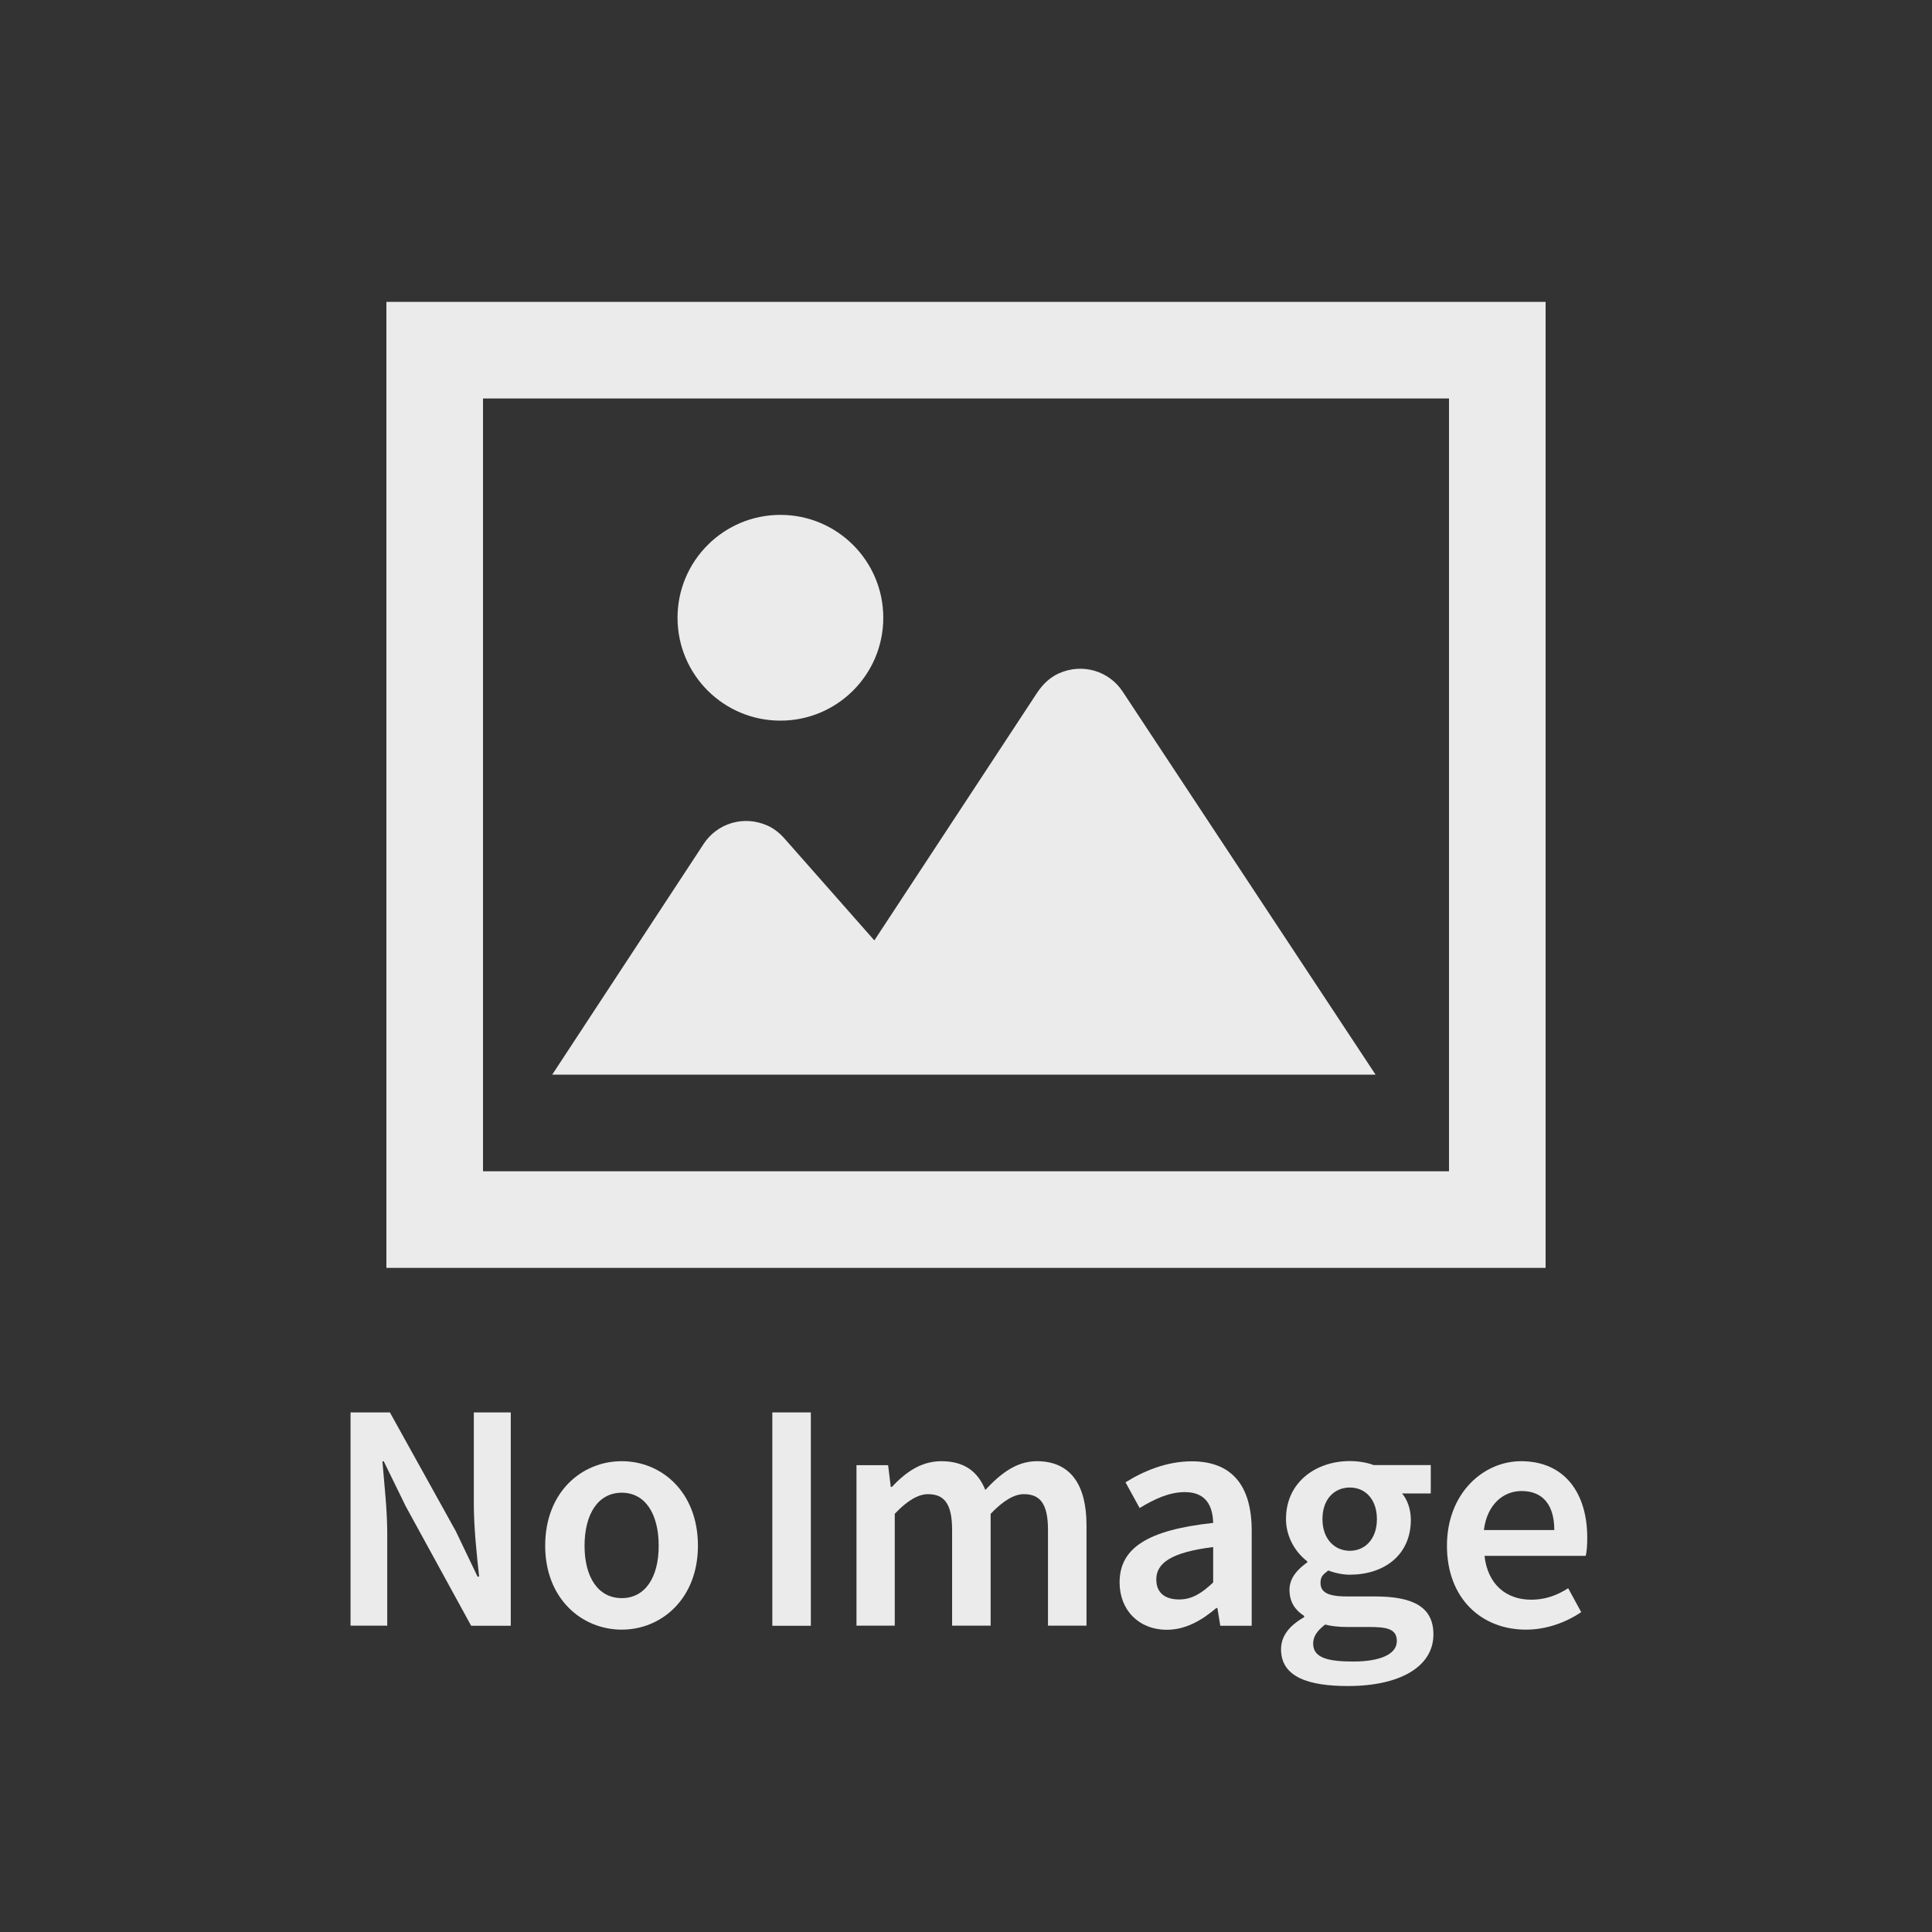
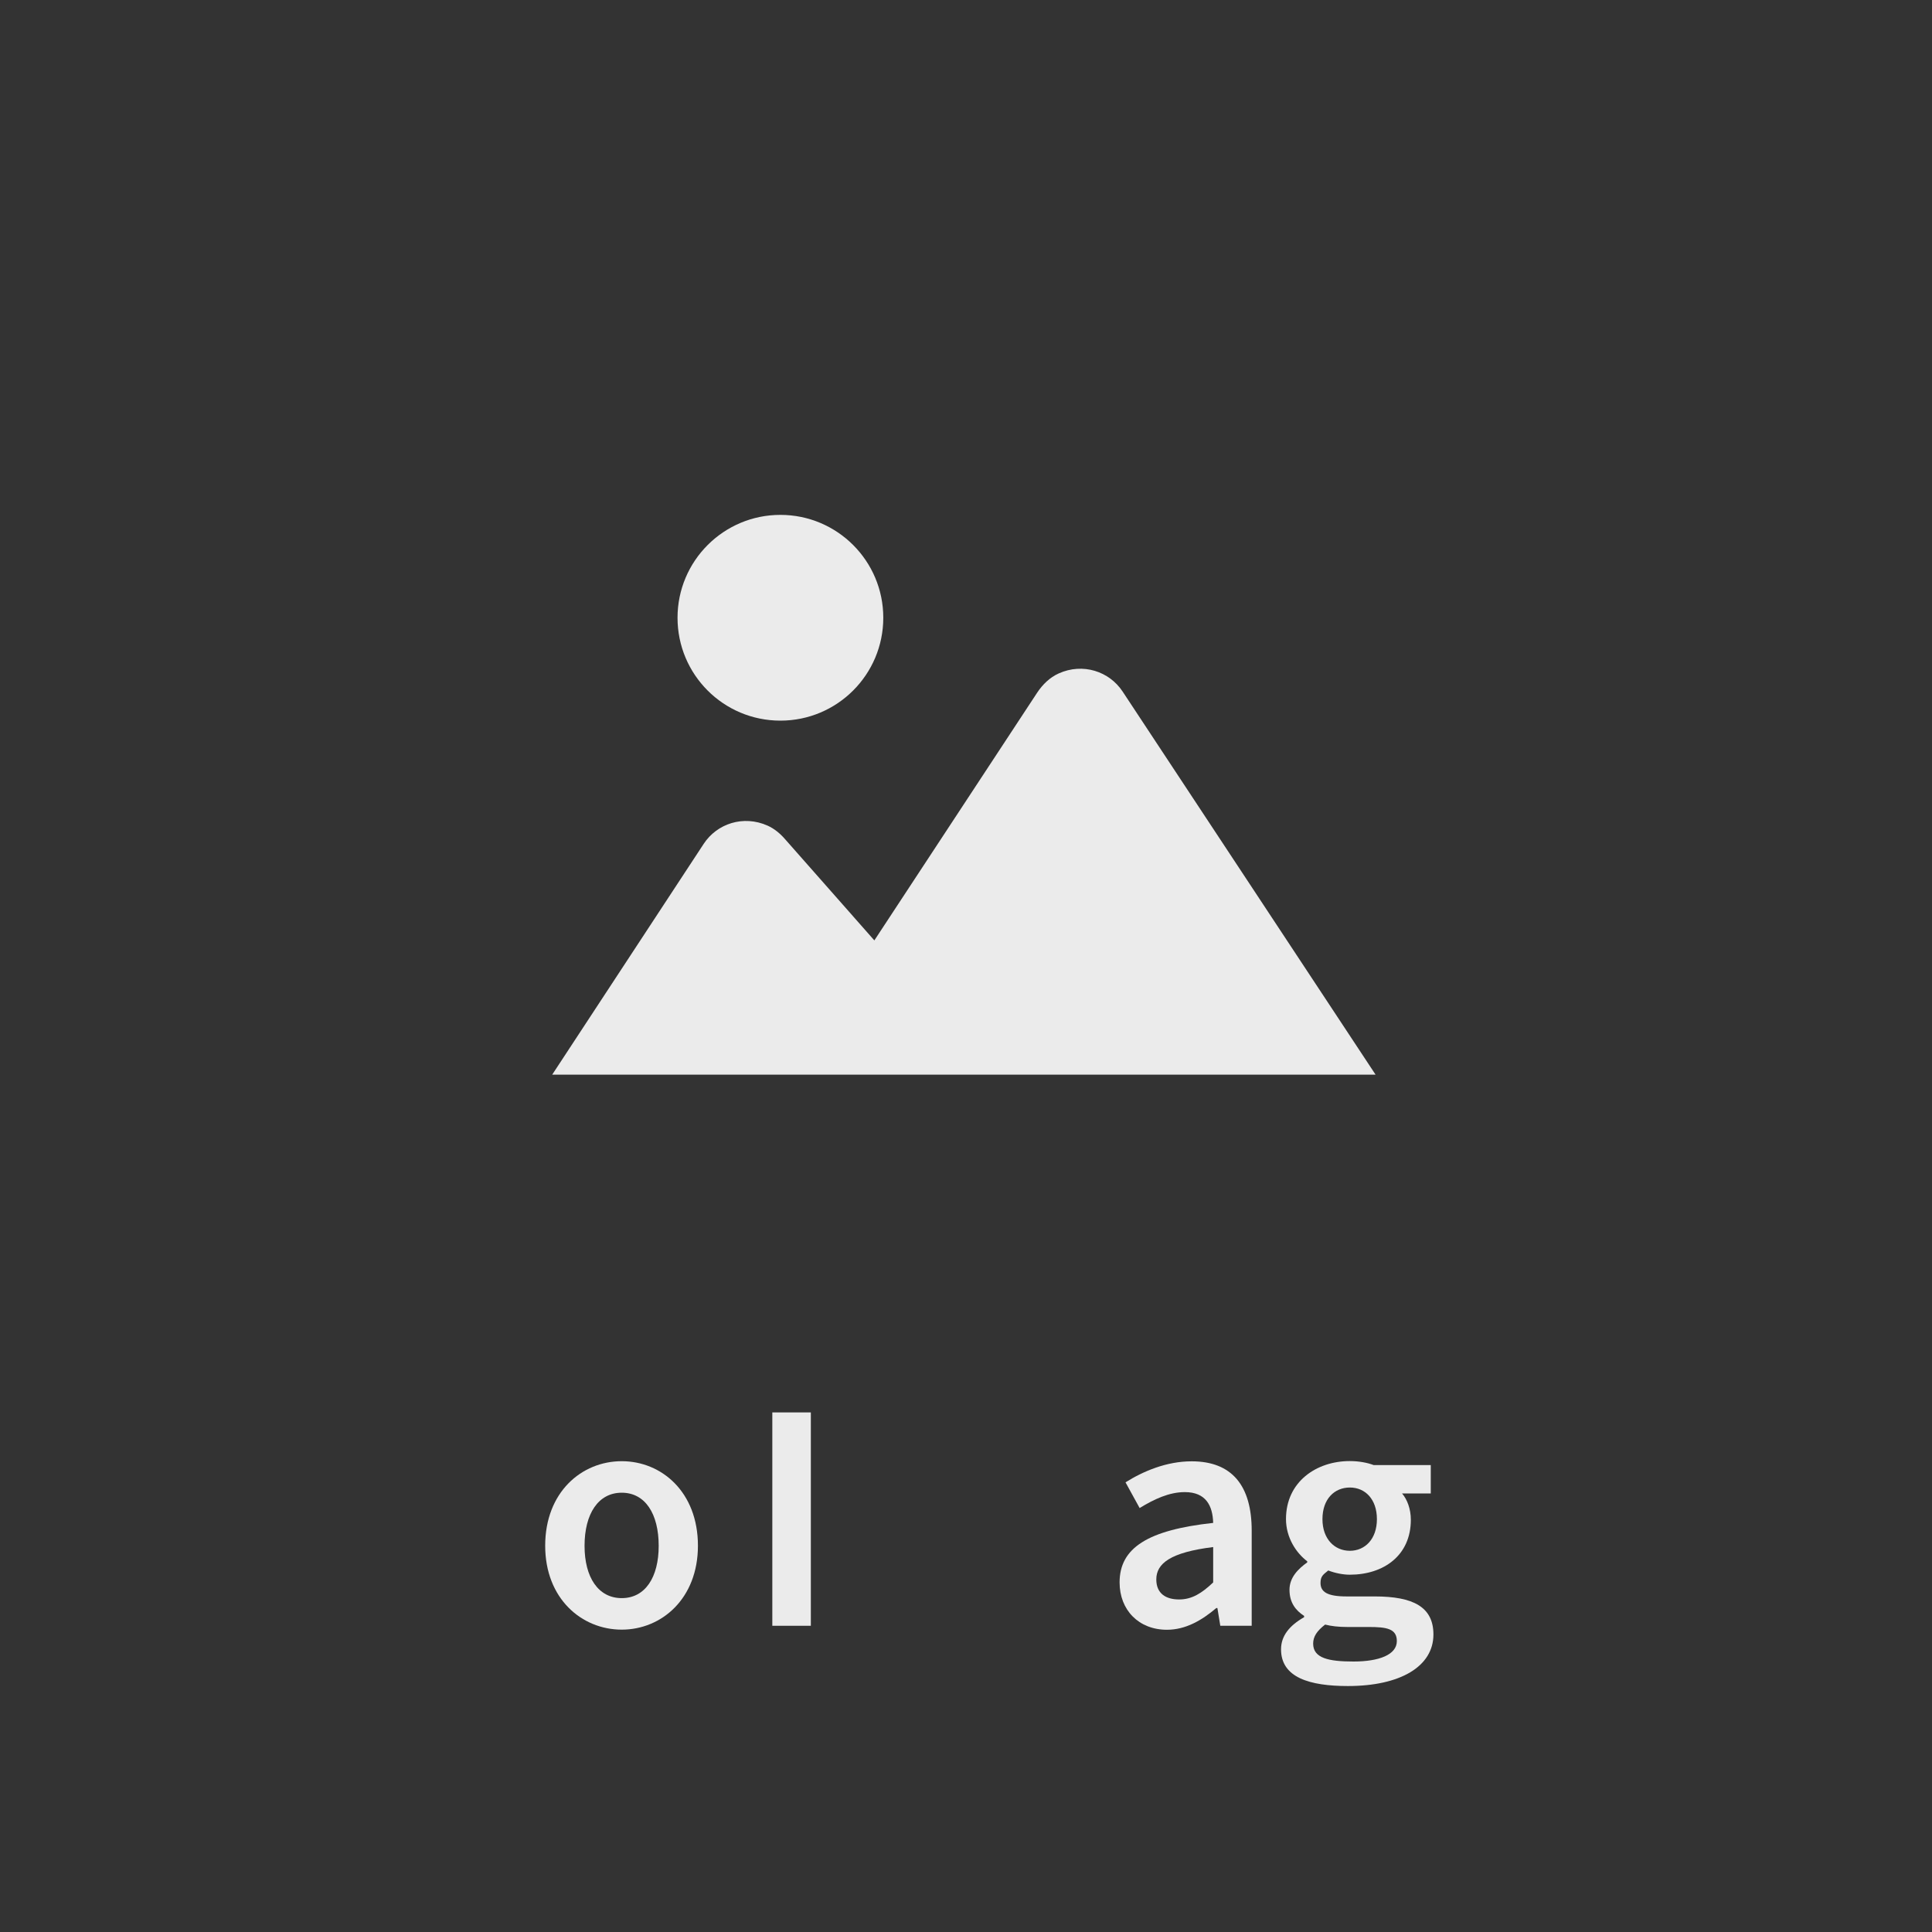
<svg xmlns="http://www.w3.org/2000/svg" version="1.1" id="noimage" x="0px" y="0px" width="160px" height="160px" viewBox="0 0 160 160" style="enable-background:new 0 0 160 160; fill: #EBEBEB;" xml:space="preserve">
  <rect x="0" y="0" width="160" height="160" fill="#333333" stroke="none" />
  <g>
-     <path d="M29.03,116.97h3.26l5.46,9.84l1.8,3.76h0.13c-0.2-1.83-0.44-4.07-0.44-6.03v-7.57h3.06v17.67h-3.28l-5.41-9.88l-1.83-3.74   h-0.11c0.15,1.87,0.4,4,0.4,5.98v7.63h-3.04V116.97z" />
    <path d="M51.49,121.01c3.3,0,6.31,2.55,6.31,7c0,4.38-3.01,6.95-6.31,6.95c-3.32,0-6.34-2.57-6.34-6.95   C45.15,123.57,48.17,121.01,51.49,121.01z M51.49,132.35c1.94,0,3.06-1.72,3.06-4.33c0-2.66-1.12-4.4-3.06-4.4   c-1.94,0-3.08,1.74-3.08,4.4C48.41,130.63,49.55,132.35,51.49,132.35z" />
    <path d="M63.96,116.97h3.19v17.67h-3.19V116.97z" />
-     <path d="M70.93,121.34h2.62l0.22,1.8h0.09c1.12-1.19,2.4-2.13,4.09-2.13c1.94,0,3.04,0.88,3.65,2.38c1.25-1.34,2.57-2.38,4.27-2.38   c2.79,0,4.11,1.96,4.11,5.3v8.32h-3.19v-7.92c0-2.16-0.64-2.97-2-2.97c-0.81,0-1.72,0.55-2.75,1.63v9.26h-3.19v-7.92   c0-2.16-0.64-2.97-2-2.97c-0.81,0-1.74,0.55-2.75,1.63v9.26h-3.17V121.34z" />
    <path d="M100.47,126.12c-0.04-1.41-0.59-2.55-2.35-2.55c-1.3,0-2.55,0.59-3.74,1.32l-1.17-2.13c1.47-0.92,3.39-1.74,5.48-1.74   c3.34,0,4.97,2.02,4.97,5.74v7.88h-2.6l-0.24-1.47h-0.09c-1.19,1.01-2.53,1.8-4.09,1.8c-2.33,0-3.92-1.63-3.92-3.92   C92.72,128.19,95.05,126.71,100.47,126.12z M97.65,132.46c1.06,0,1.87-0.51,2.82-1.41v-2.93c-3.54,0.44-4.71,1.36-4.71,2.68   C95.76,131.97,96.55,132.46,97.65,132.46z" />
    <path d="M108,133.93v-0.11c-0.68-0.44-1.21-1.08-1.21-2.16c0-1.01,0.7-1.72,1.47-2.27v-0.09c-0.9-0.68-1.76-1.94-1.76-3.5   c0-3.08,2.51-4.8,5.28-4.8c0.75,0,1.45,0.13,1.98,0.33h4.73v2.35h-2.38c0.42,0.48,0.73,1.28,0.73,2.18c0,2.95-2.24,4.55-5.06,4.55   c-0.55,0-1.21-0.13-1.78-0.35c-0.4,0.33-0.64,0.46-0.64,1.03c0,0.73,0.53,1.12,2.16,1.12h2.33c3.17,0,4.86,0.86,4.86,3.15   c0,2.64-2.73,4.27-7.08,4.27c-3.17,0-5.54-0.7-5.54-3.04C106.09,135.49,106.77,134.63,108,133.93z M112.09,137.6   c2.13,0,3.59-0.57,3.59-1.69c0-1.03-0.84-1.17-2.33-1.17h-1.78c-0.73,0-1.32-0.07-1.83-0.2c-0.68,0.53-0.99,0.99-0.99,1.58   C108.75,137.32,110.03,137.6,112.09,137.6z M111.79,128.43c1.25,0,2.24-0.97,2.24-2.62c0-1.65-0.97-2.62-2.24-2.62   c-1.28,0-2.27,0.95-2.27,2.62C109.52,127.46,110.53,128.43,111.79,128.43z" />
-     <path d="M125.97,121.01c3.59,0,5.48,2.62,5.48,6.34c0,0.59-0.04,1.19-0.13,1.5h-8.38c0.26,2.33,1.76,3.63,3.87,3.63   c1.12,0,2.09-0.33,3.06-0.95l1.08,1.98c-1.28,0.86-2.88,1.45-4.58,1.45c-3.67,0-6.54-2.57-6.54-6.95   C119.83,123.68,122.83,121.01,125.97,121.01z M128.72,126.71c0-2.02-0.9-3.23-2.71-3.23c-1.52,0-2.86,1.12-3.12,3.23H128.72z" />
  </g>
-   <path d="M32,25v80h96V25H32z M120,97H40V33h80V97z" />
  <path d="M92.97,57.27c-1.1-1.67-3.29-2.4-5.29-1.5c-0.74,0.33-1.34,0.92-1.79,1.6L72.41,77.88l-7.4-8.39  c-0.4-0.46-0.88-0.86-1.43-1.11c-2.03-0.91-4.21-0.16-5.3,1.5L45.73,89h68.19L92.97,57.27z" />
  <path d="M64.63,59.68c4.71,0,8.52-3.82,8.52-8.52c0-4.71-3.82-8.52-8.52-8.52c-4.71,0-8.52,3.82-8.52,8.52  C56.11,55.87,59.92,59.68,64.63,59.68z" />
</svg>